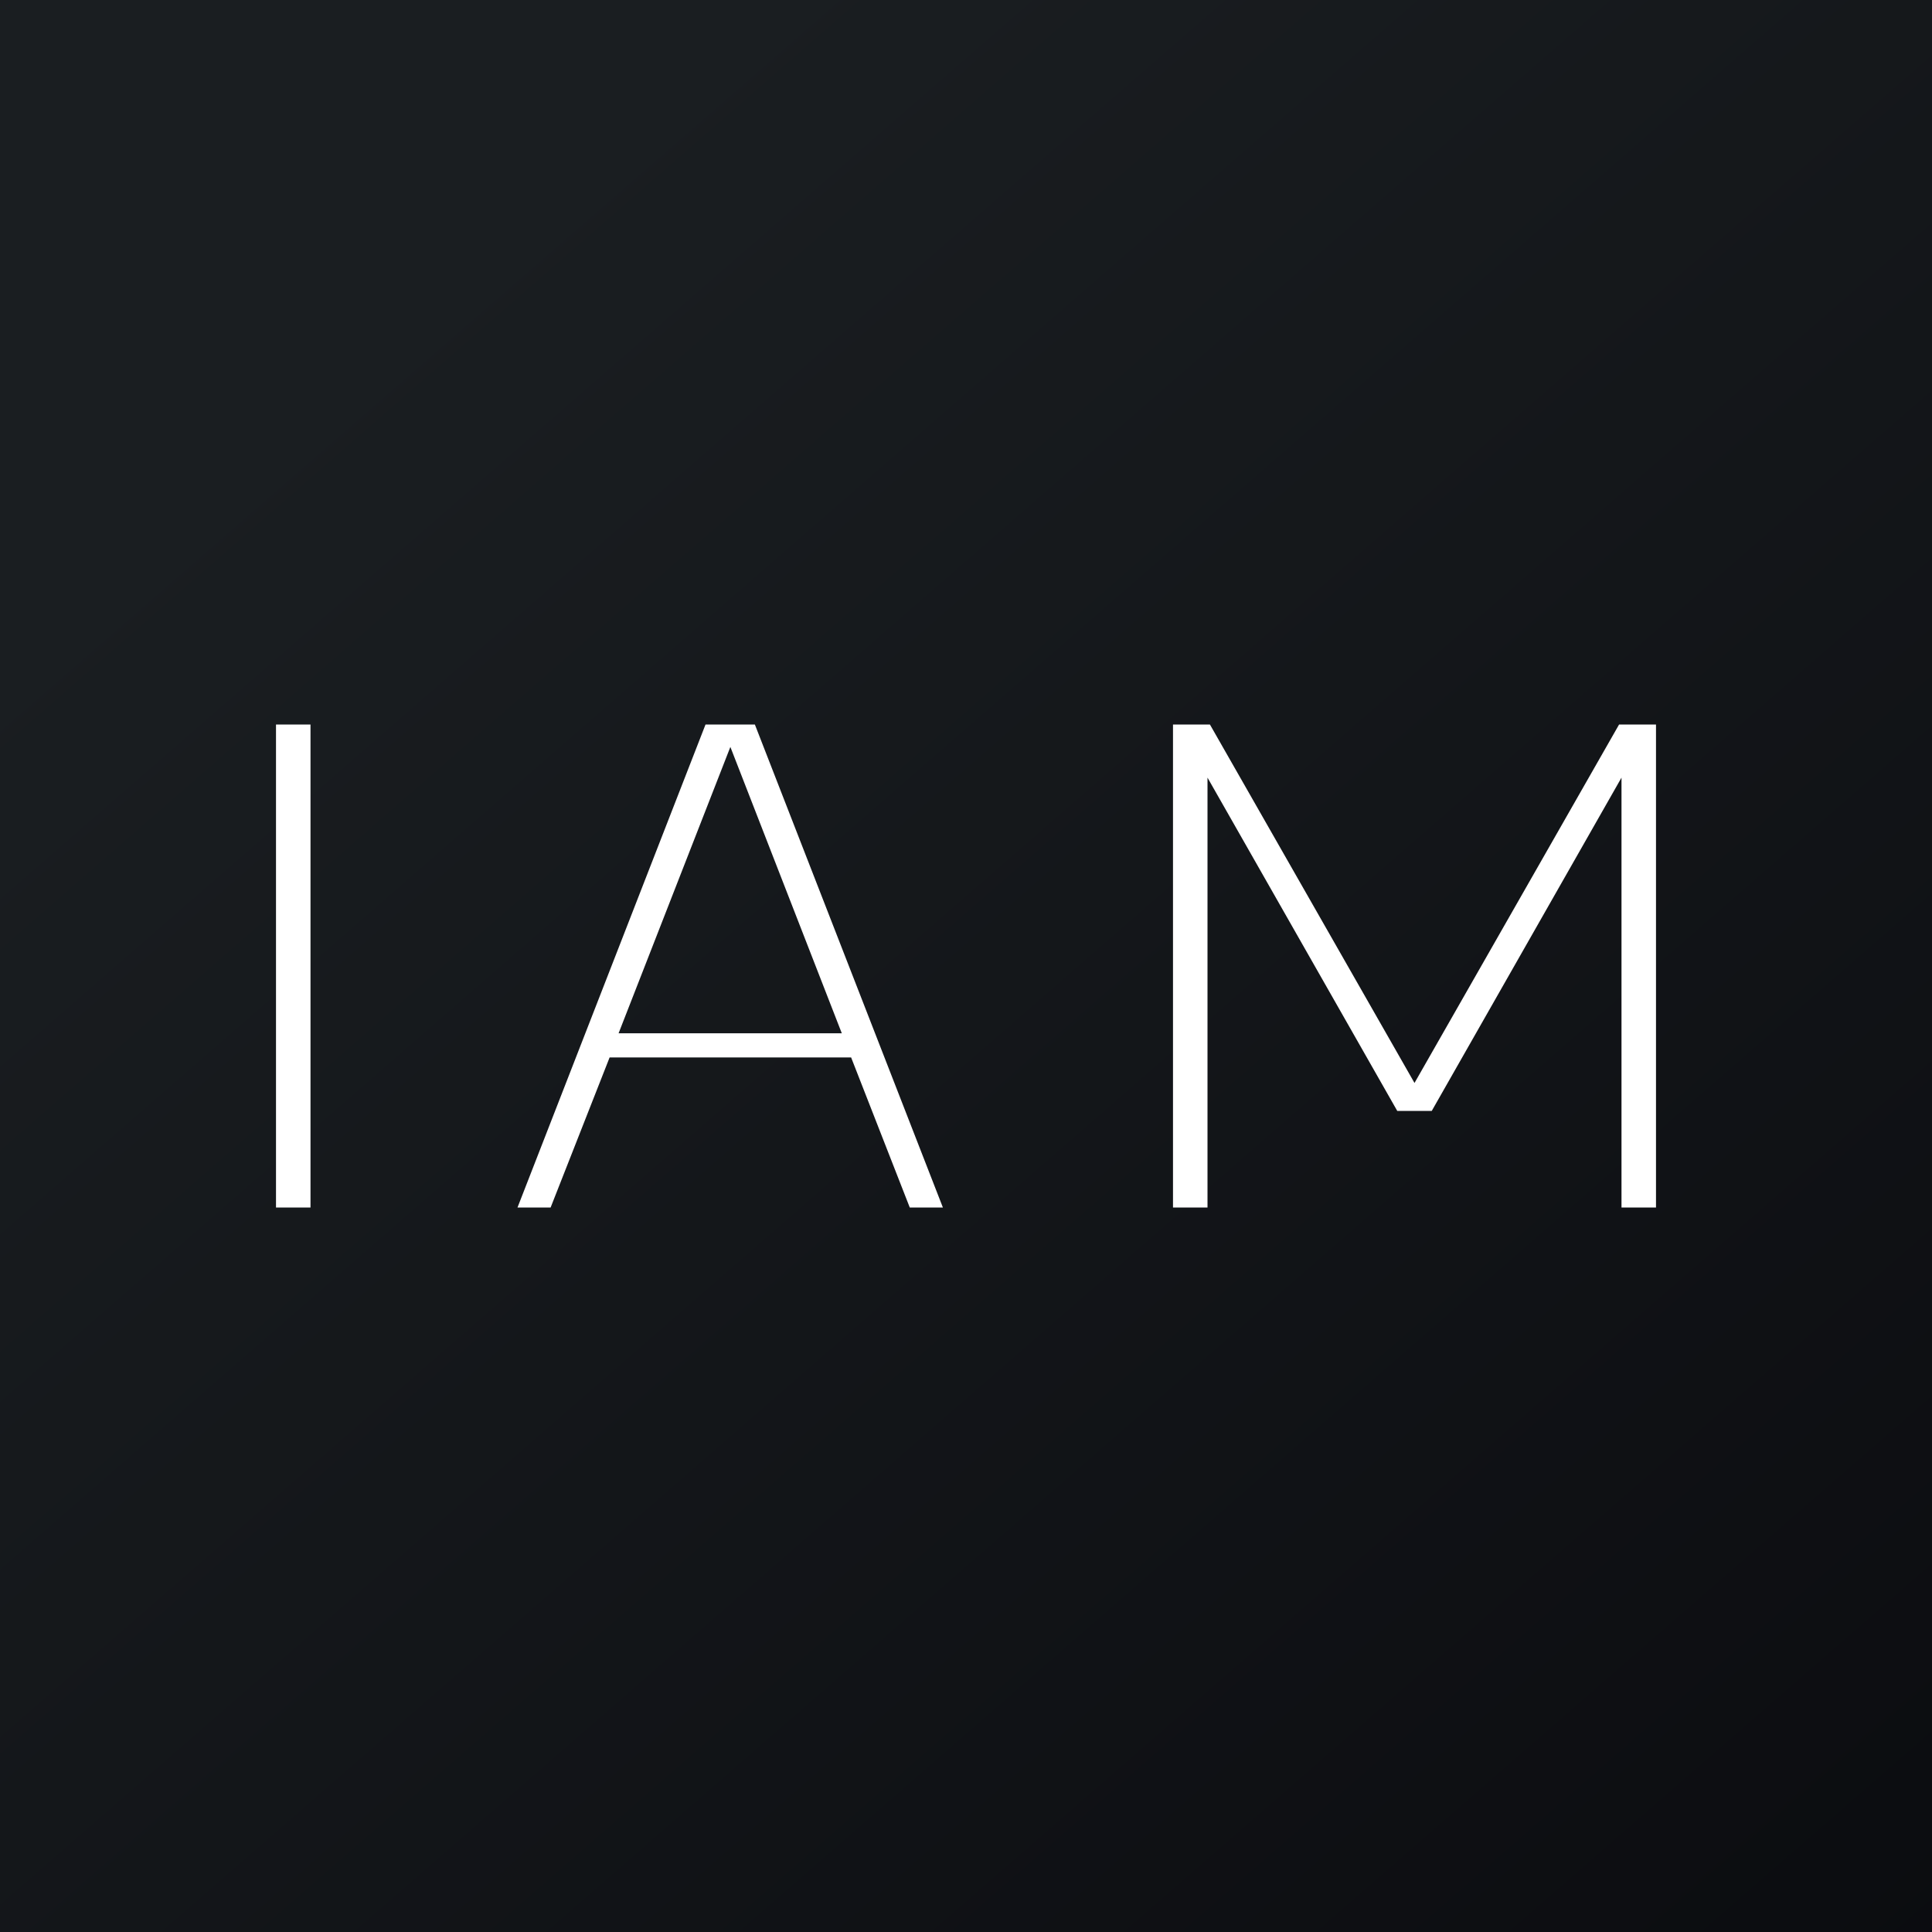
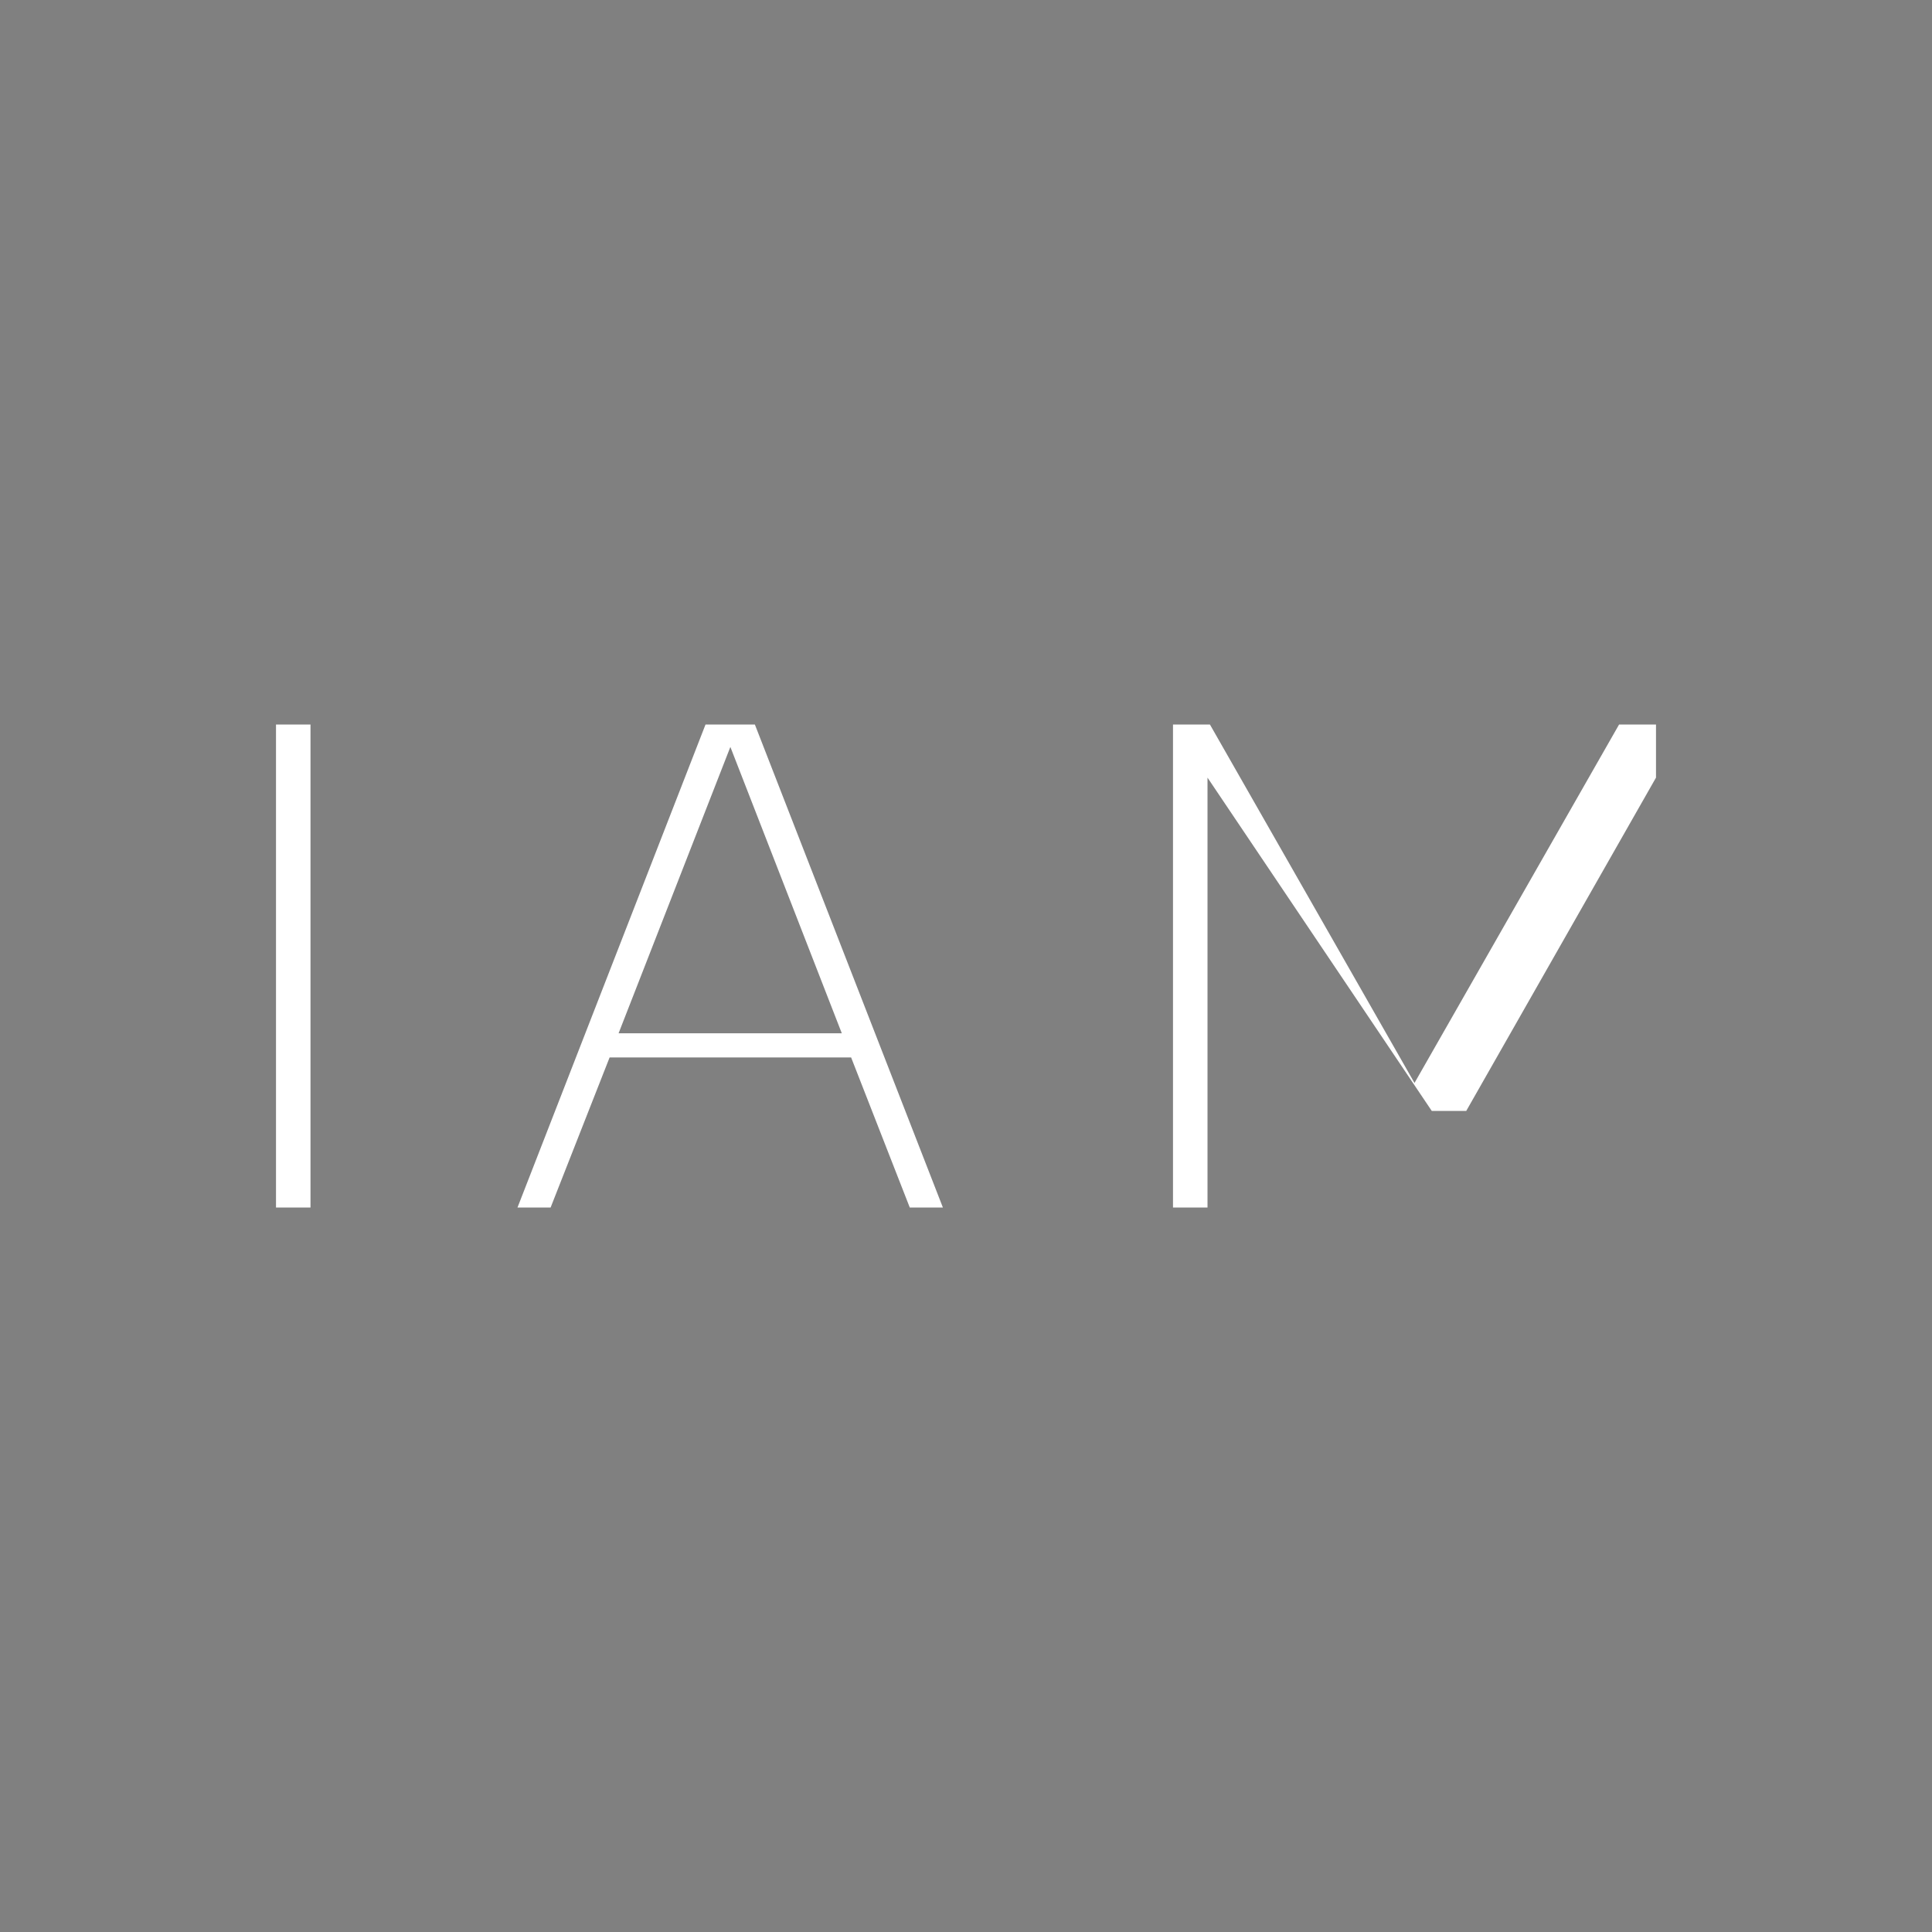
<svg xmlns="http://www.w3.org/2000/svg" width="56" height="56" viewBox="0 0 56 56">
  <rect x="0" y="0" width="56" height="56" fill="#808080" stroke="none" />
-   <path fill="url(#a)" d="M0 0h56v56H0z" />
-   <path fill="#fff" d="M8 21h1v14H8zM41 31.39 46.93 21H48v14h-1V22.54l-5.5 9.66h-1L35 22.54V35h-1V21h1.07L41 31.39ZM27.33 35h-.96l-1.7-4.35h-7L15.96 35H15l5.45-14h1.43l5.45 14Zm-9.4-5.05h6.47l-3.23-8.3-3.24 8.3Z" />
+   <path fill="#fff" d="M8 21h1v14H8zM41 31.39 46.93 21H48v14V22.54l-5.5 9.66h-1L35 22.54V35h-1V21h1.07L41 31.39ZM27.33 35h-.96l-1.7-4.35h-7L15.96 35H15l5.45-14h1.43l5.45 14Zm-9.4-5.05h6.47l-3.23-8.3-3.24 8.3Z" />
  <defs>
    <linearGradient id="a" x1="10.42" y1="9.71" x2="68.15" y2="76.02" gradientUnits="userSpaceOnUse">
      <stop stop-color="#1A1E21" />
      <stop offset="1" stop-color="#06060A" />
    </linearGradient>
  </defs>
</svg>